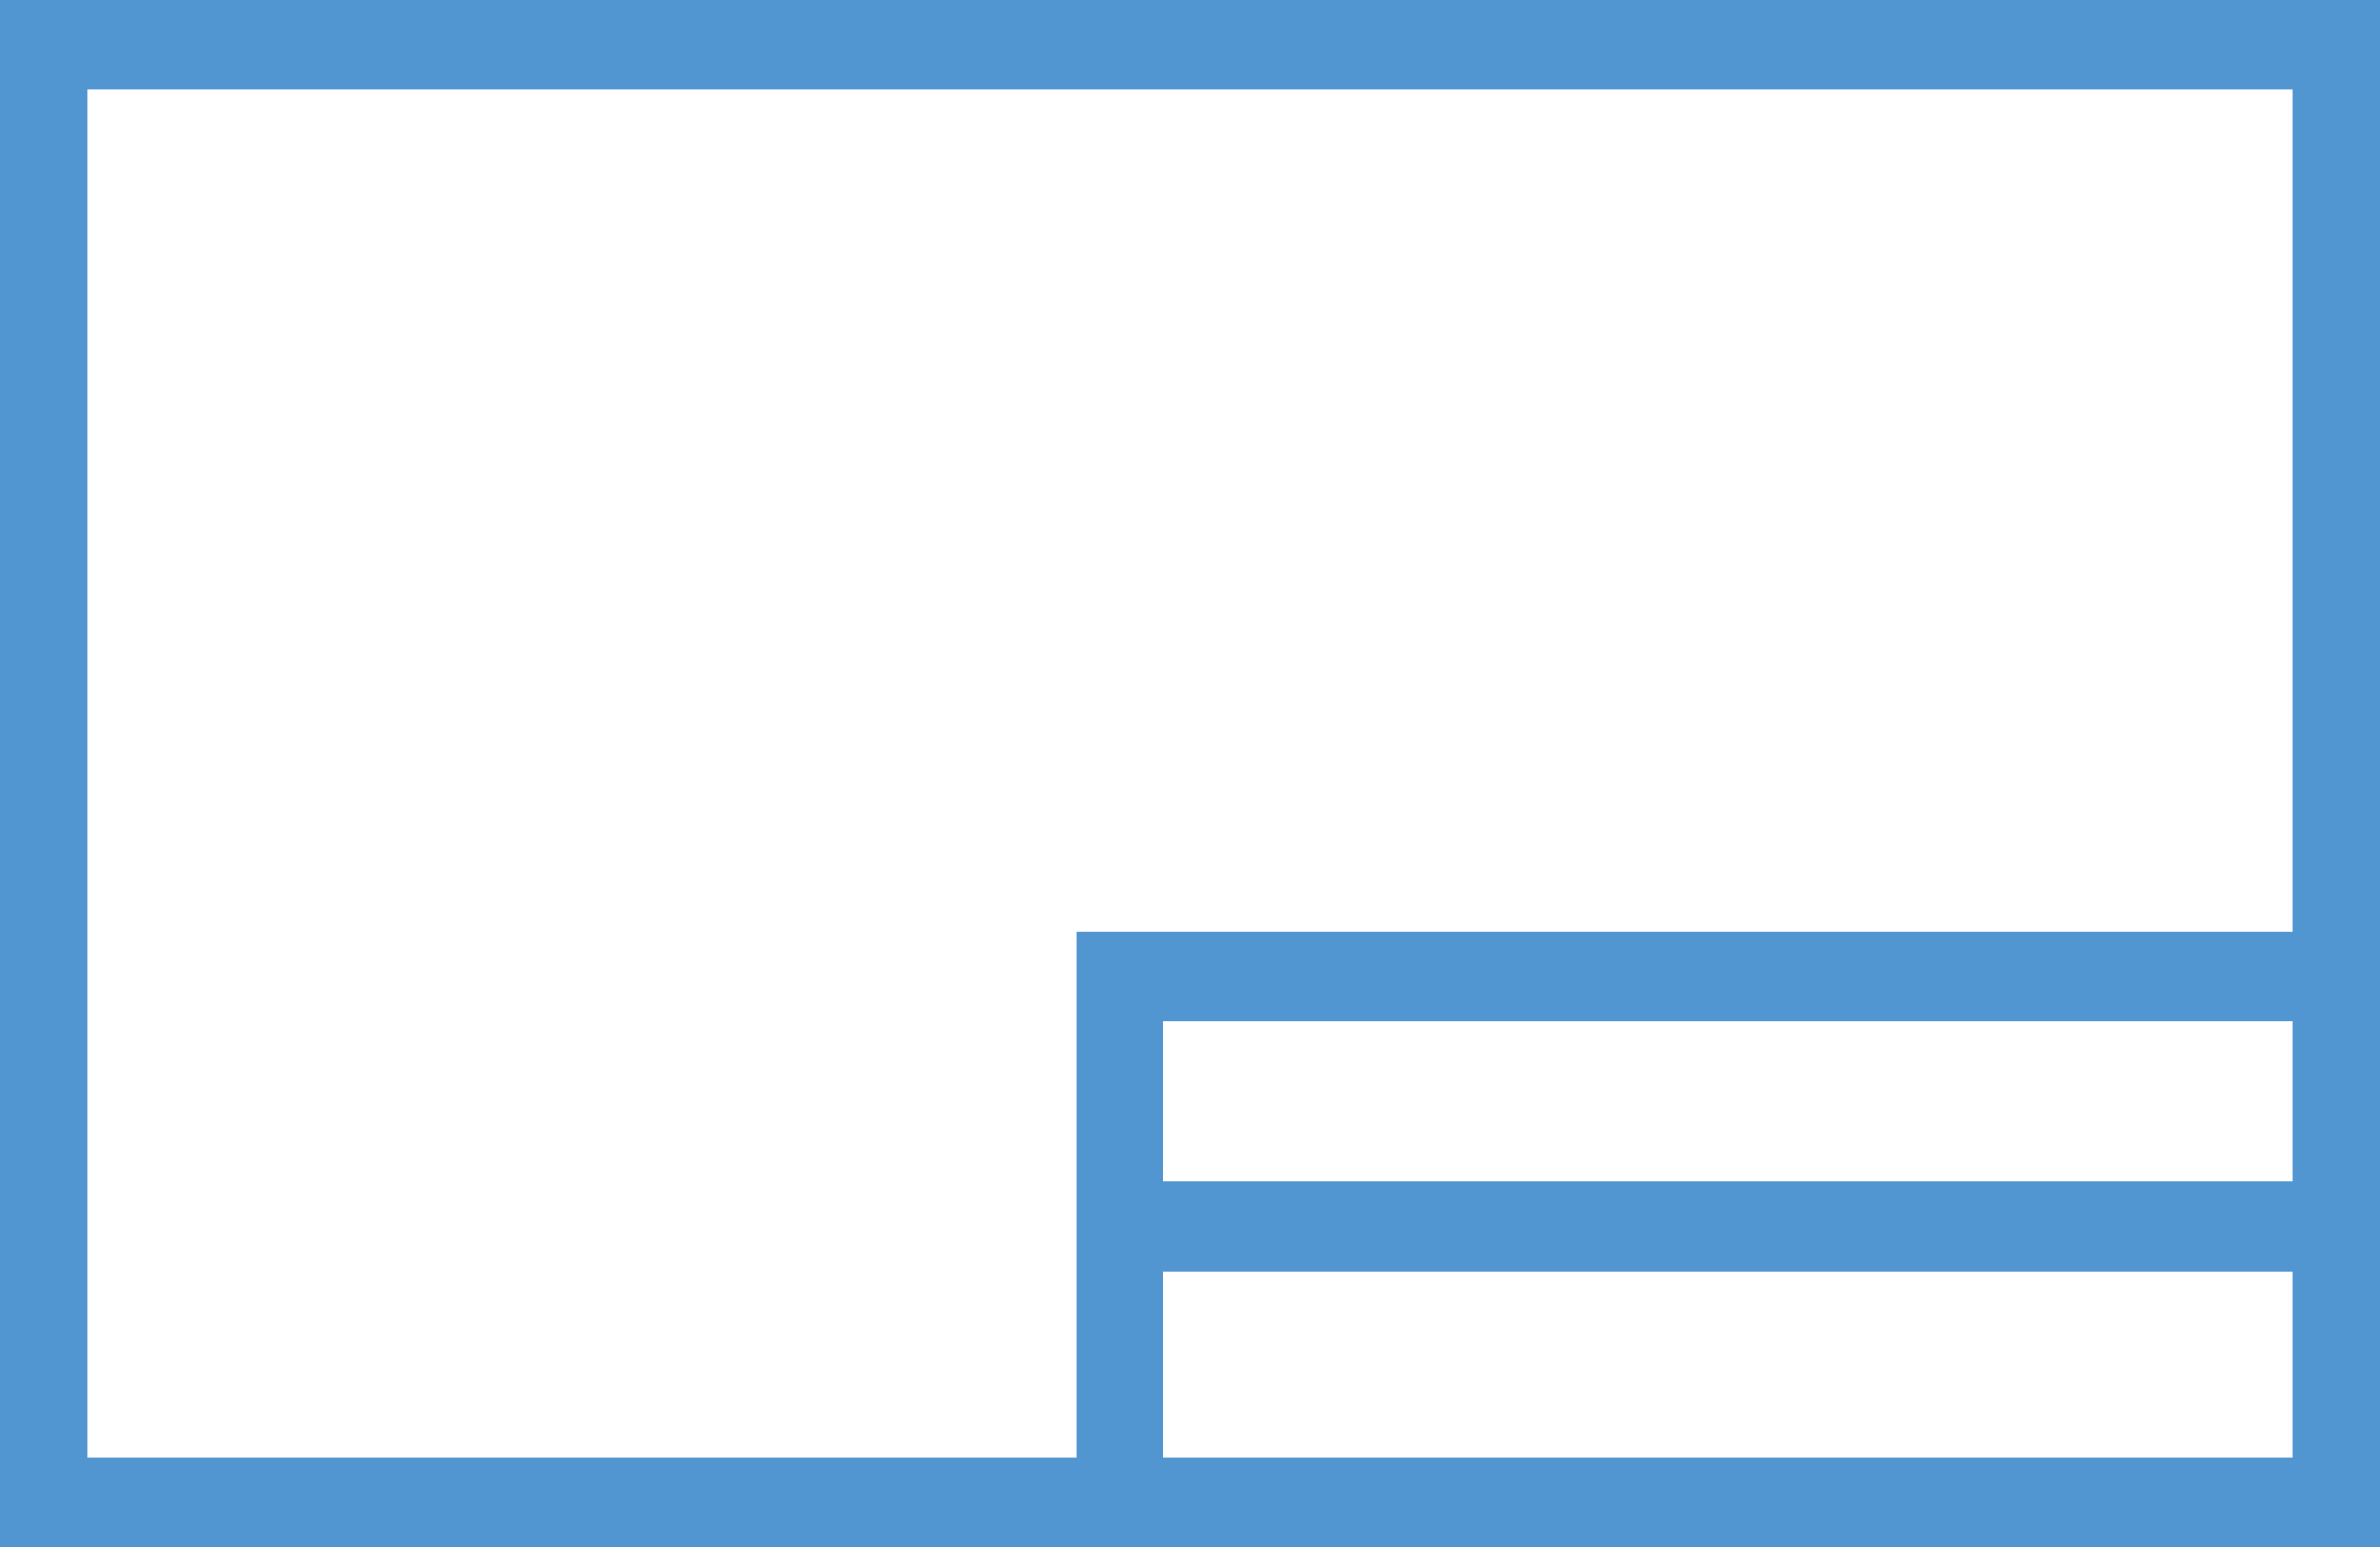
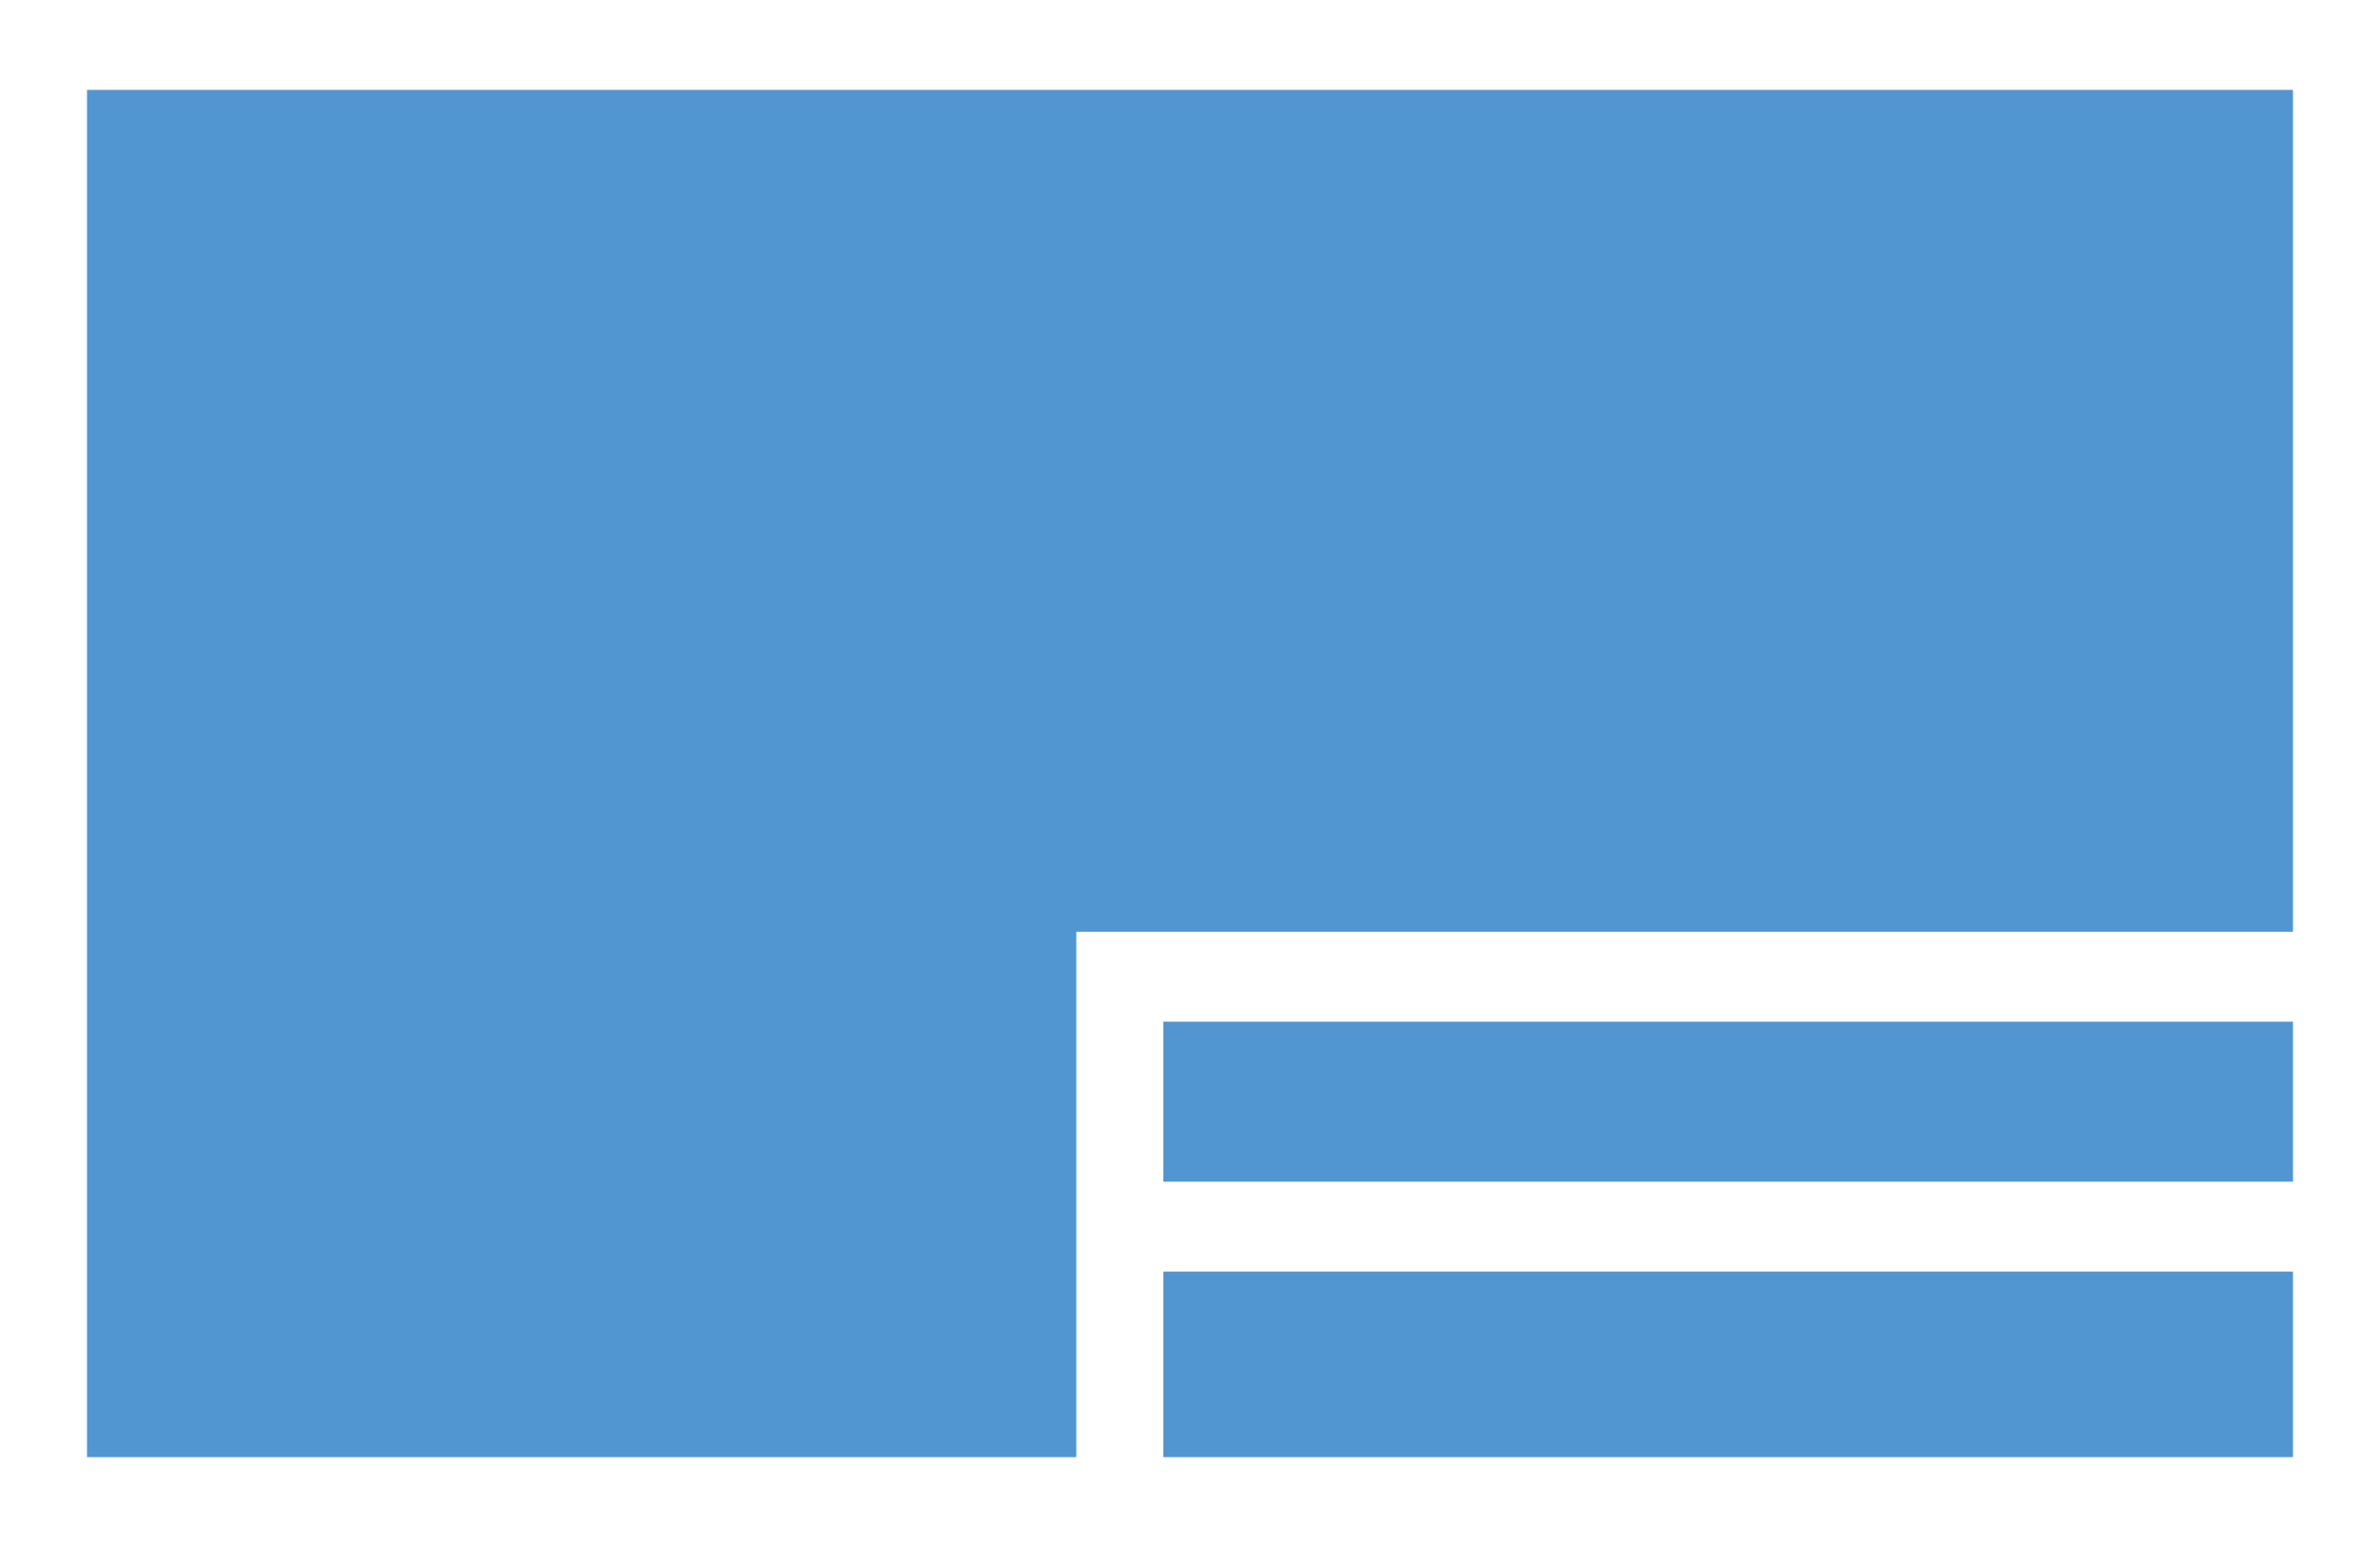
<svg xmlns="http://www.w3.org/2000/svg" width="80" height="52" viewBox="0 0 80 52" fill="none">
-   <path d="M0 0V52H80V0H0ZM77.075 48.979H39.104V42.742H77.075V48.979ZM77.075 39.721H39.104V34.342H77.075V39.721ZM77.075 31.321H36.178V48.979H2.925V3.021H77.075V31.321Z" fill="#5296D1" />
+   <path d="M0 0H80V0H0ZM77.075 48.979H39.104V42.742H77.075V48.979ZM77.075 39.721H39.104V34.342H77.075V39.721ZM77.075 31.321H36.178V48.979H2.925V3.021H77.075V31.321Z" fill="#5296D1" />
</svg>